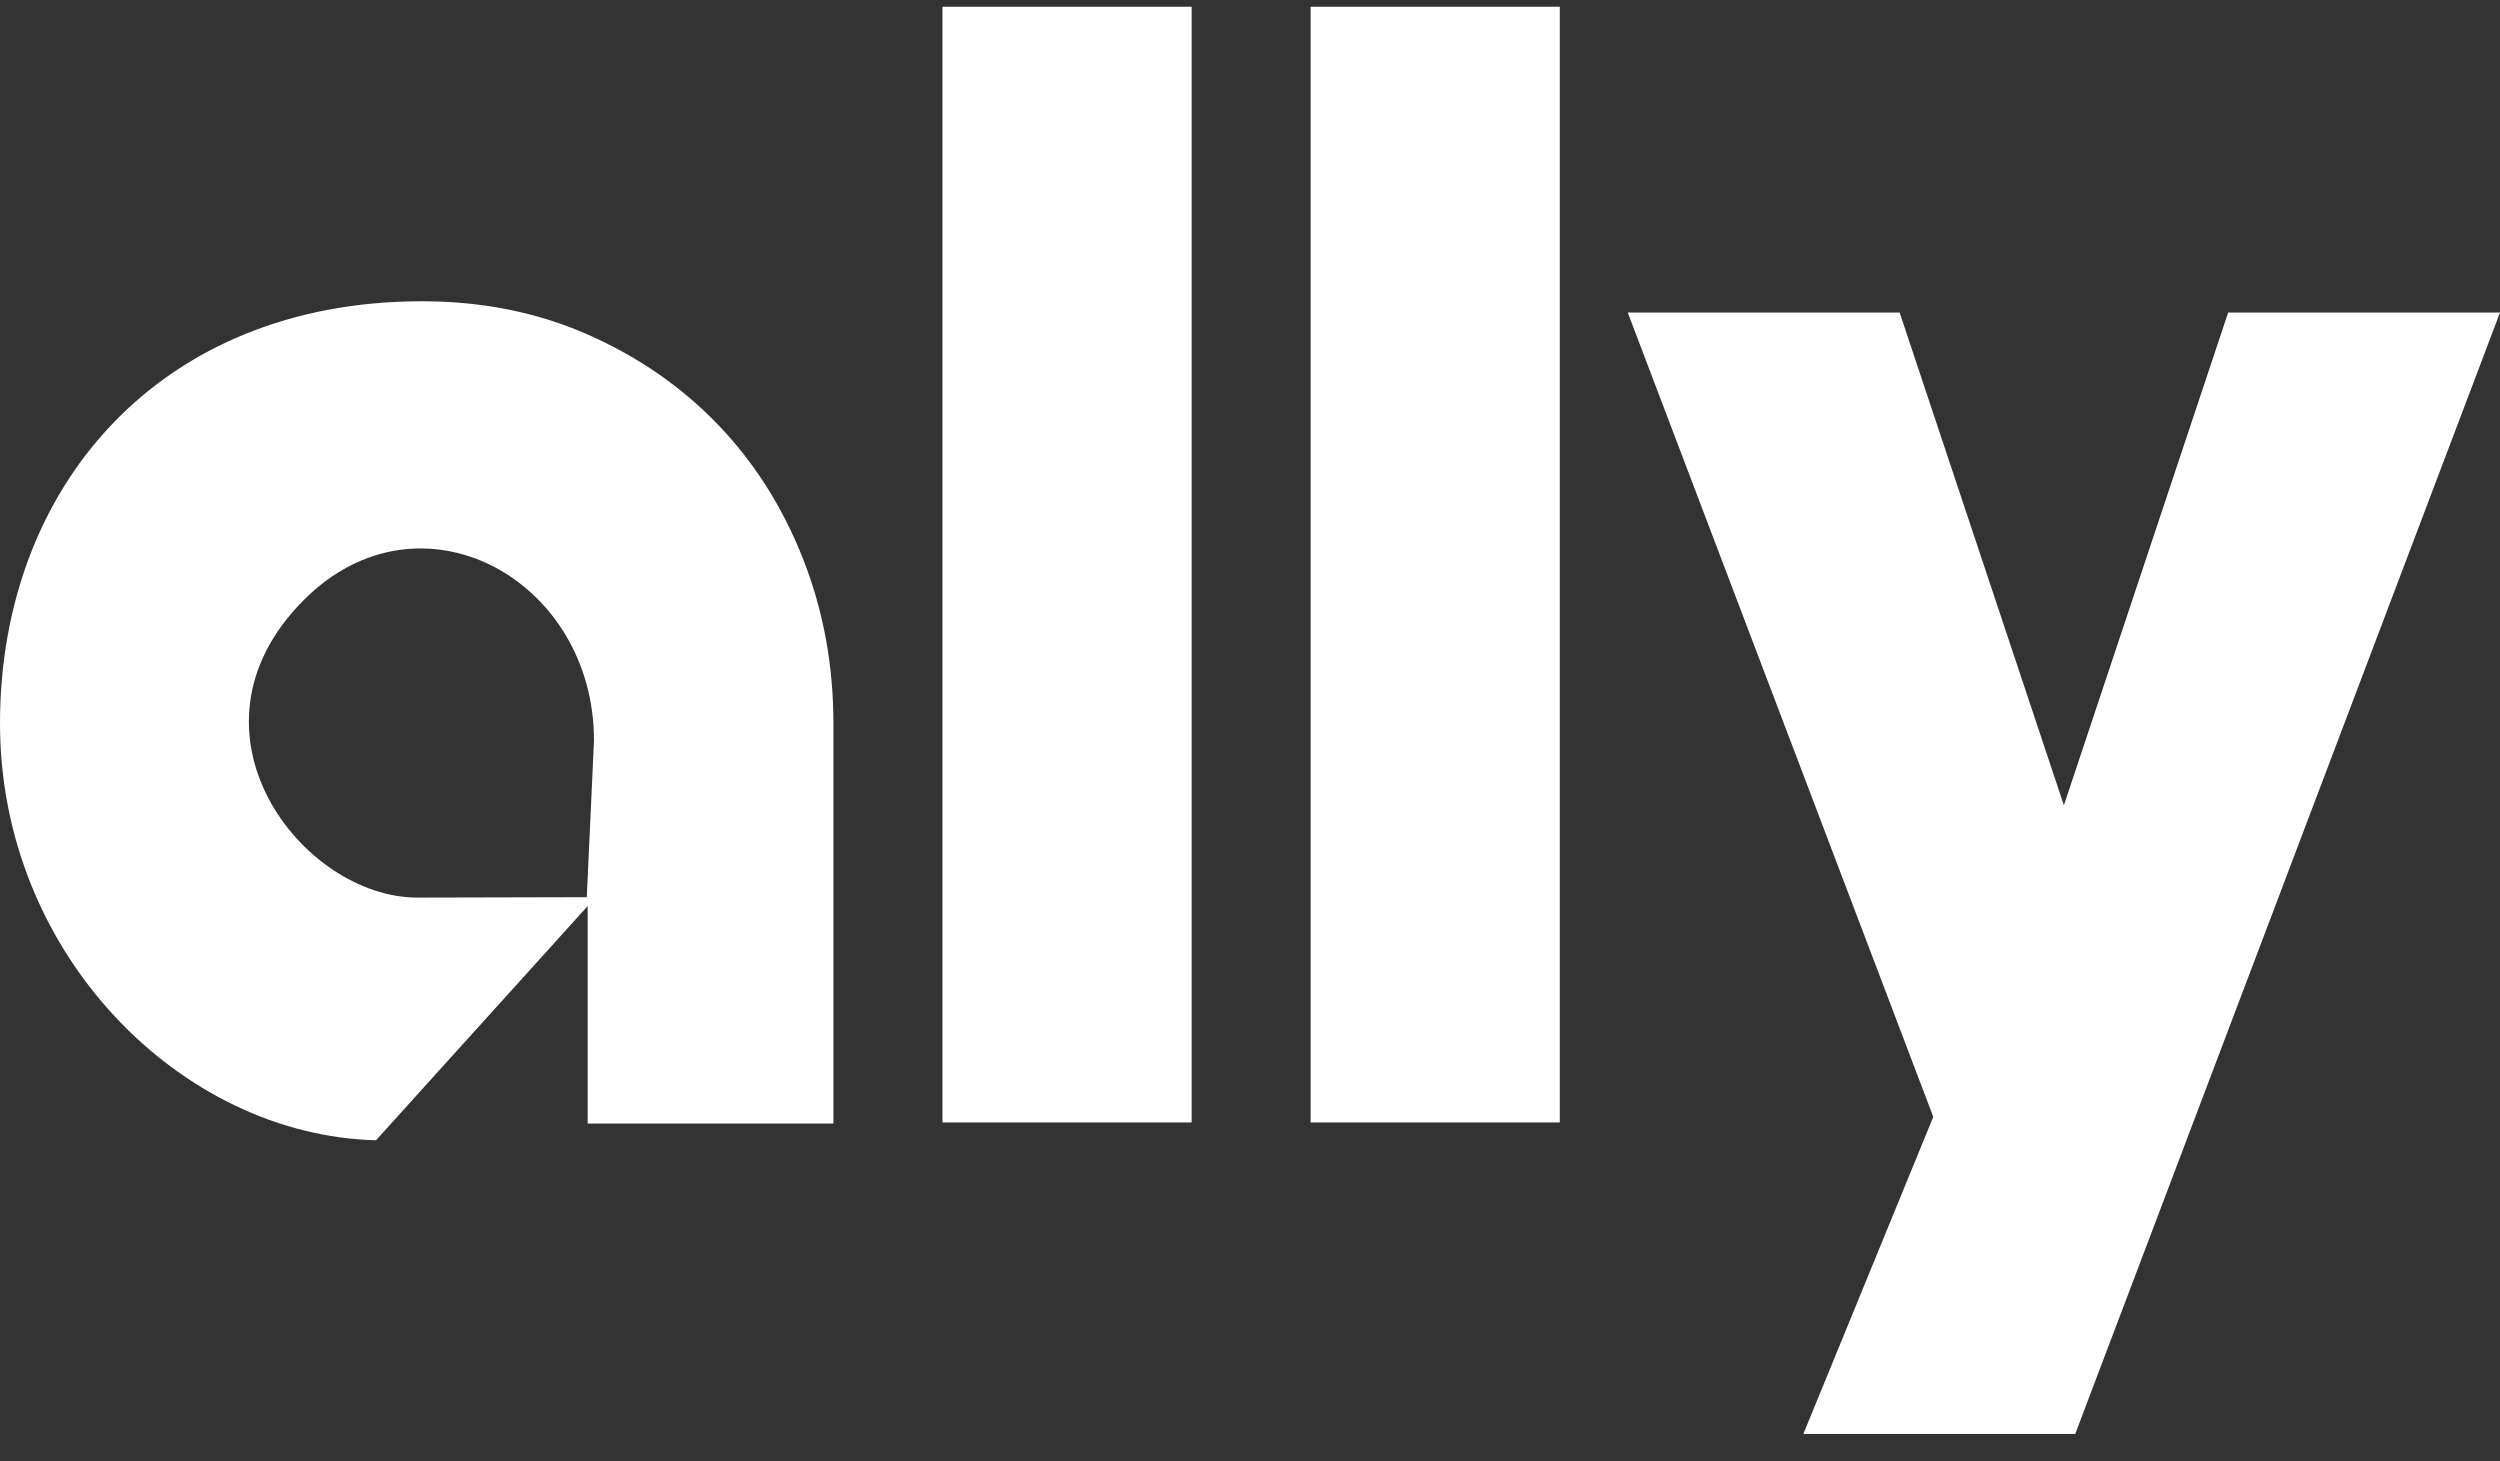
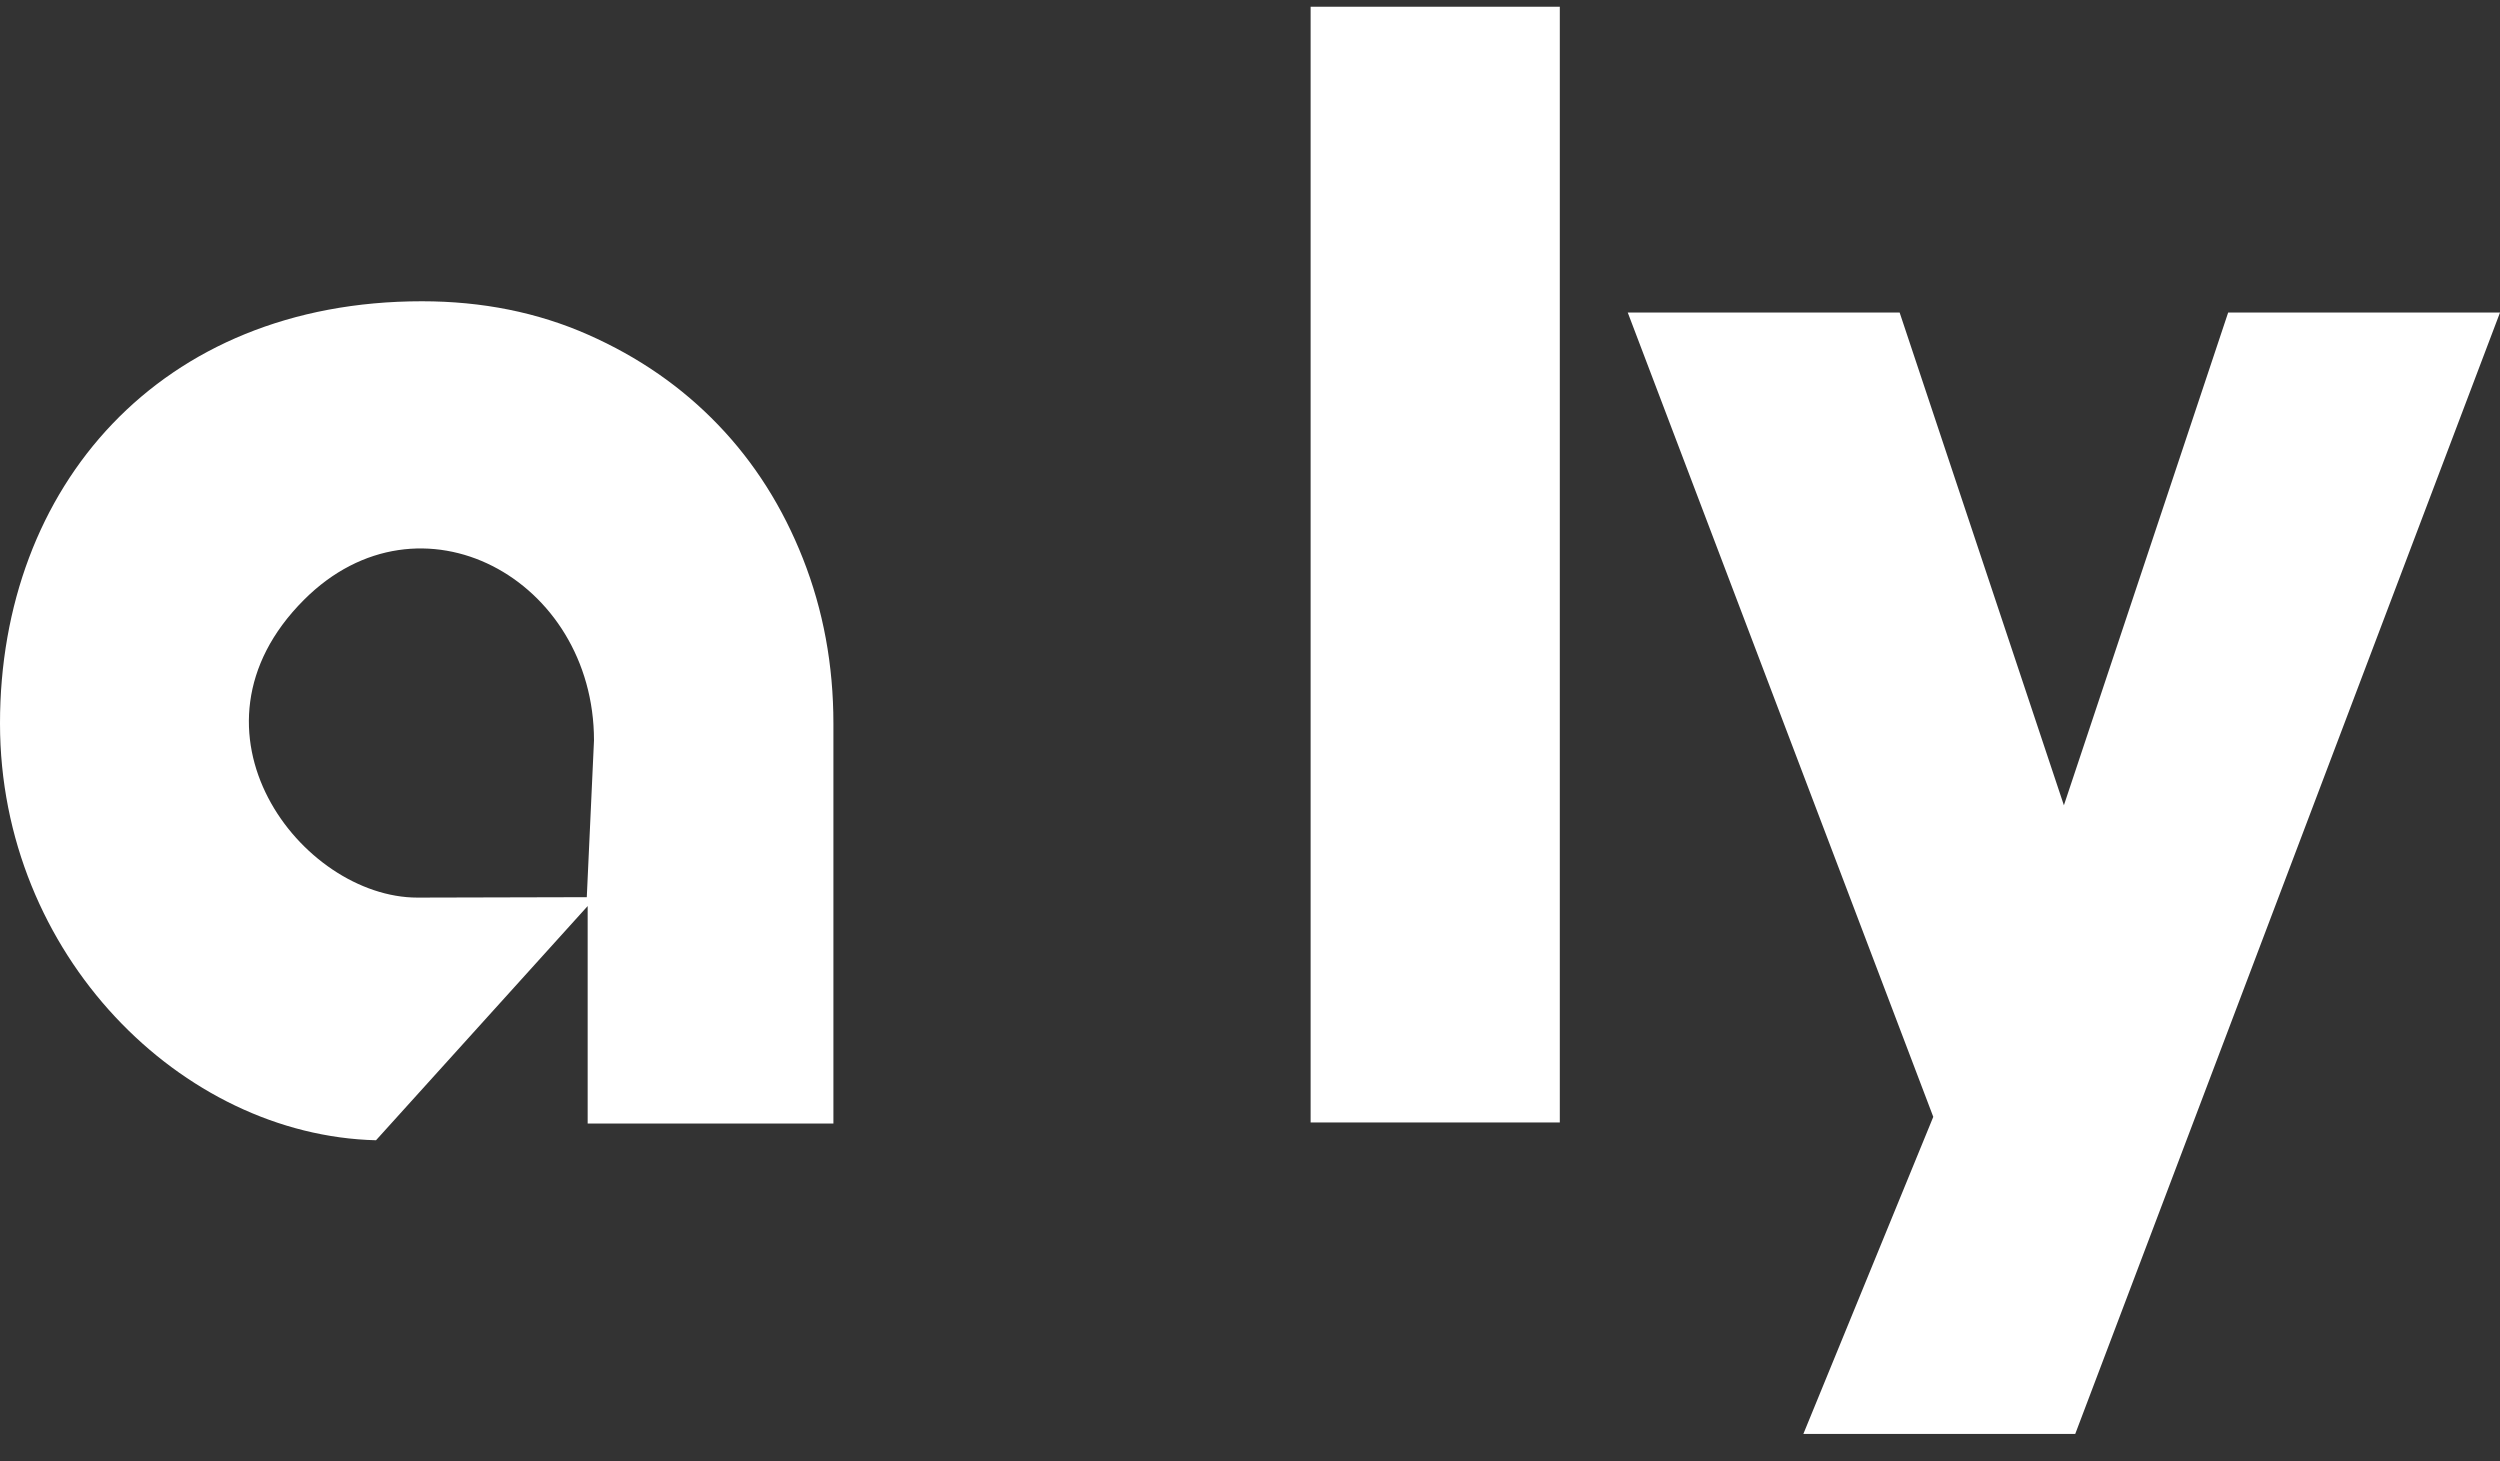
<svg xmlns="http://www.w3.org/2000/svg" width="77" height="45" viewBox="0 0 77 45" fill="none">
  <rect x="0" y="0" width="77" height="45" fill="#333333" stroke="none" />
-   <path d="M29.028 0.207H36.703V34.572H29.028V0.207ZM40.367 0.207H48.042V34.572H40.367V0.207ZM50.135 9.627H58.509L63.568 24.803L68.627 9.627H77L63.917 44.166H55.543L59.545 34.399L50.135 9.627ZM25.669 22.282C25.669 20.485 25.357 18.794 24.732 17.209C24.107 15.623 23.237 14.249 22.12 13.086C21.003 11.922 19.668 10.996 18.114 10.309C16.56 9.622 14.853 9.279 12.995 9.279C4.909 9.279 0 15.006 0 22.281C0 29.403 5.592 34.972 11.581 35.12L18.208 27.787L18.1 27.605V34.604H25.669V22.282H25.669ZM18.073 27.633L12.858 27.646C9.284 27.646 5.334 22.504 9.363 18.474C12.938 14.899 18.295 17.831 18.295 22.806L18.073 27.633H18.073Z" fill="white" />
+   <path d="M29.028 0.207H36.703V34.572V0.207ZM40.367 0.207H48.042V34.572H40.367V0.207ZM50.135 9.627H58.509L63.568 24.803L68.627 9.627H77L63.917 44.166H55.543L59.545 34.399L50.135 9.627ZM25.669 22.282C25.669 20.485 25.357 18.794 24.732 17.209C24.107 15.623 23.237 14.249 22.12 13.086C21.003 11.922 19.668 10.996 18.114 10.309C16.56 9.622 14.853 9.279 12.995 9.279C4.909 9.279 0 15.006 0 22.281C0 29.403 5.592 34.972 11.581 35.12L18.208 27.787L18.1 27.605V34.604H25.669V22.282H25.669ZM18.073 27.633L12.858 27.646C9.284 27.646 5.334 22.504 9.363 18.474C12.938 14.899 18.295 17.831 18.295 22.806L18.073 27.633H18.073Z" fill="white" />
</svg>